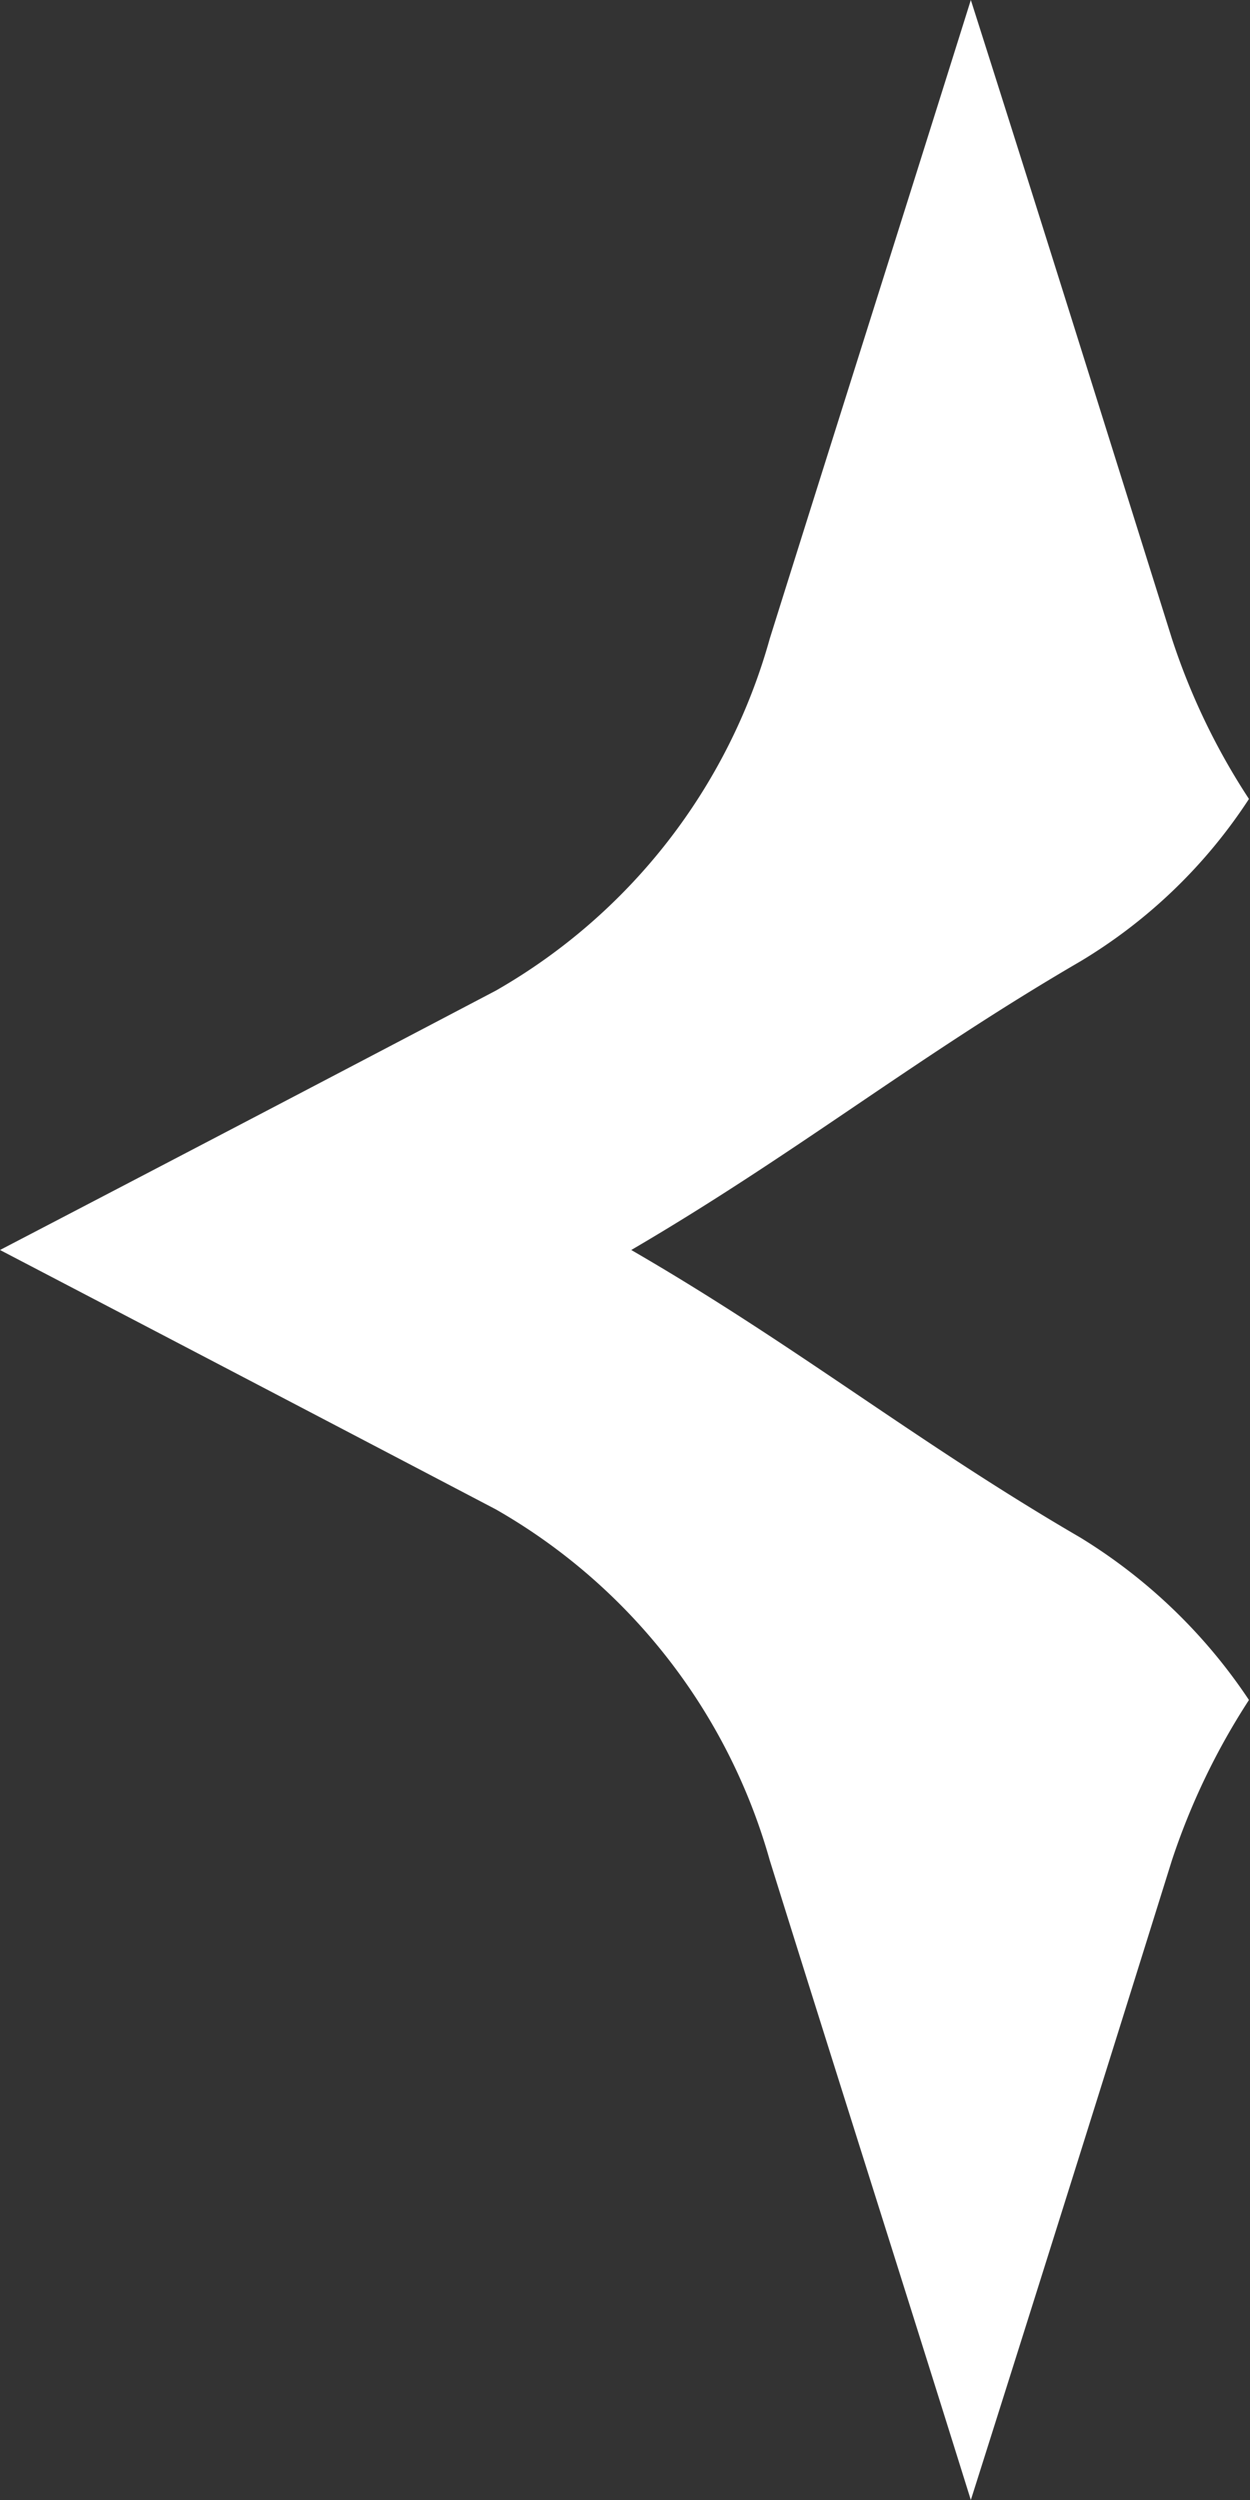
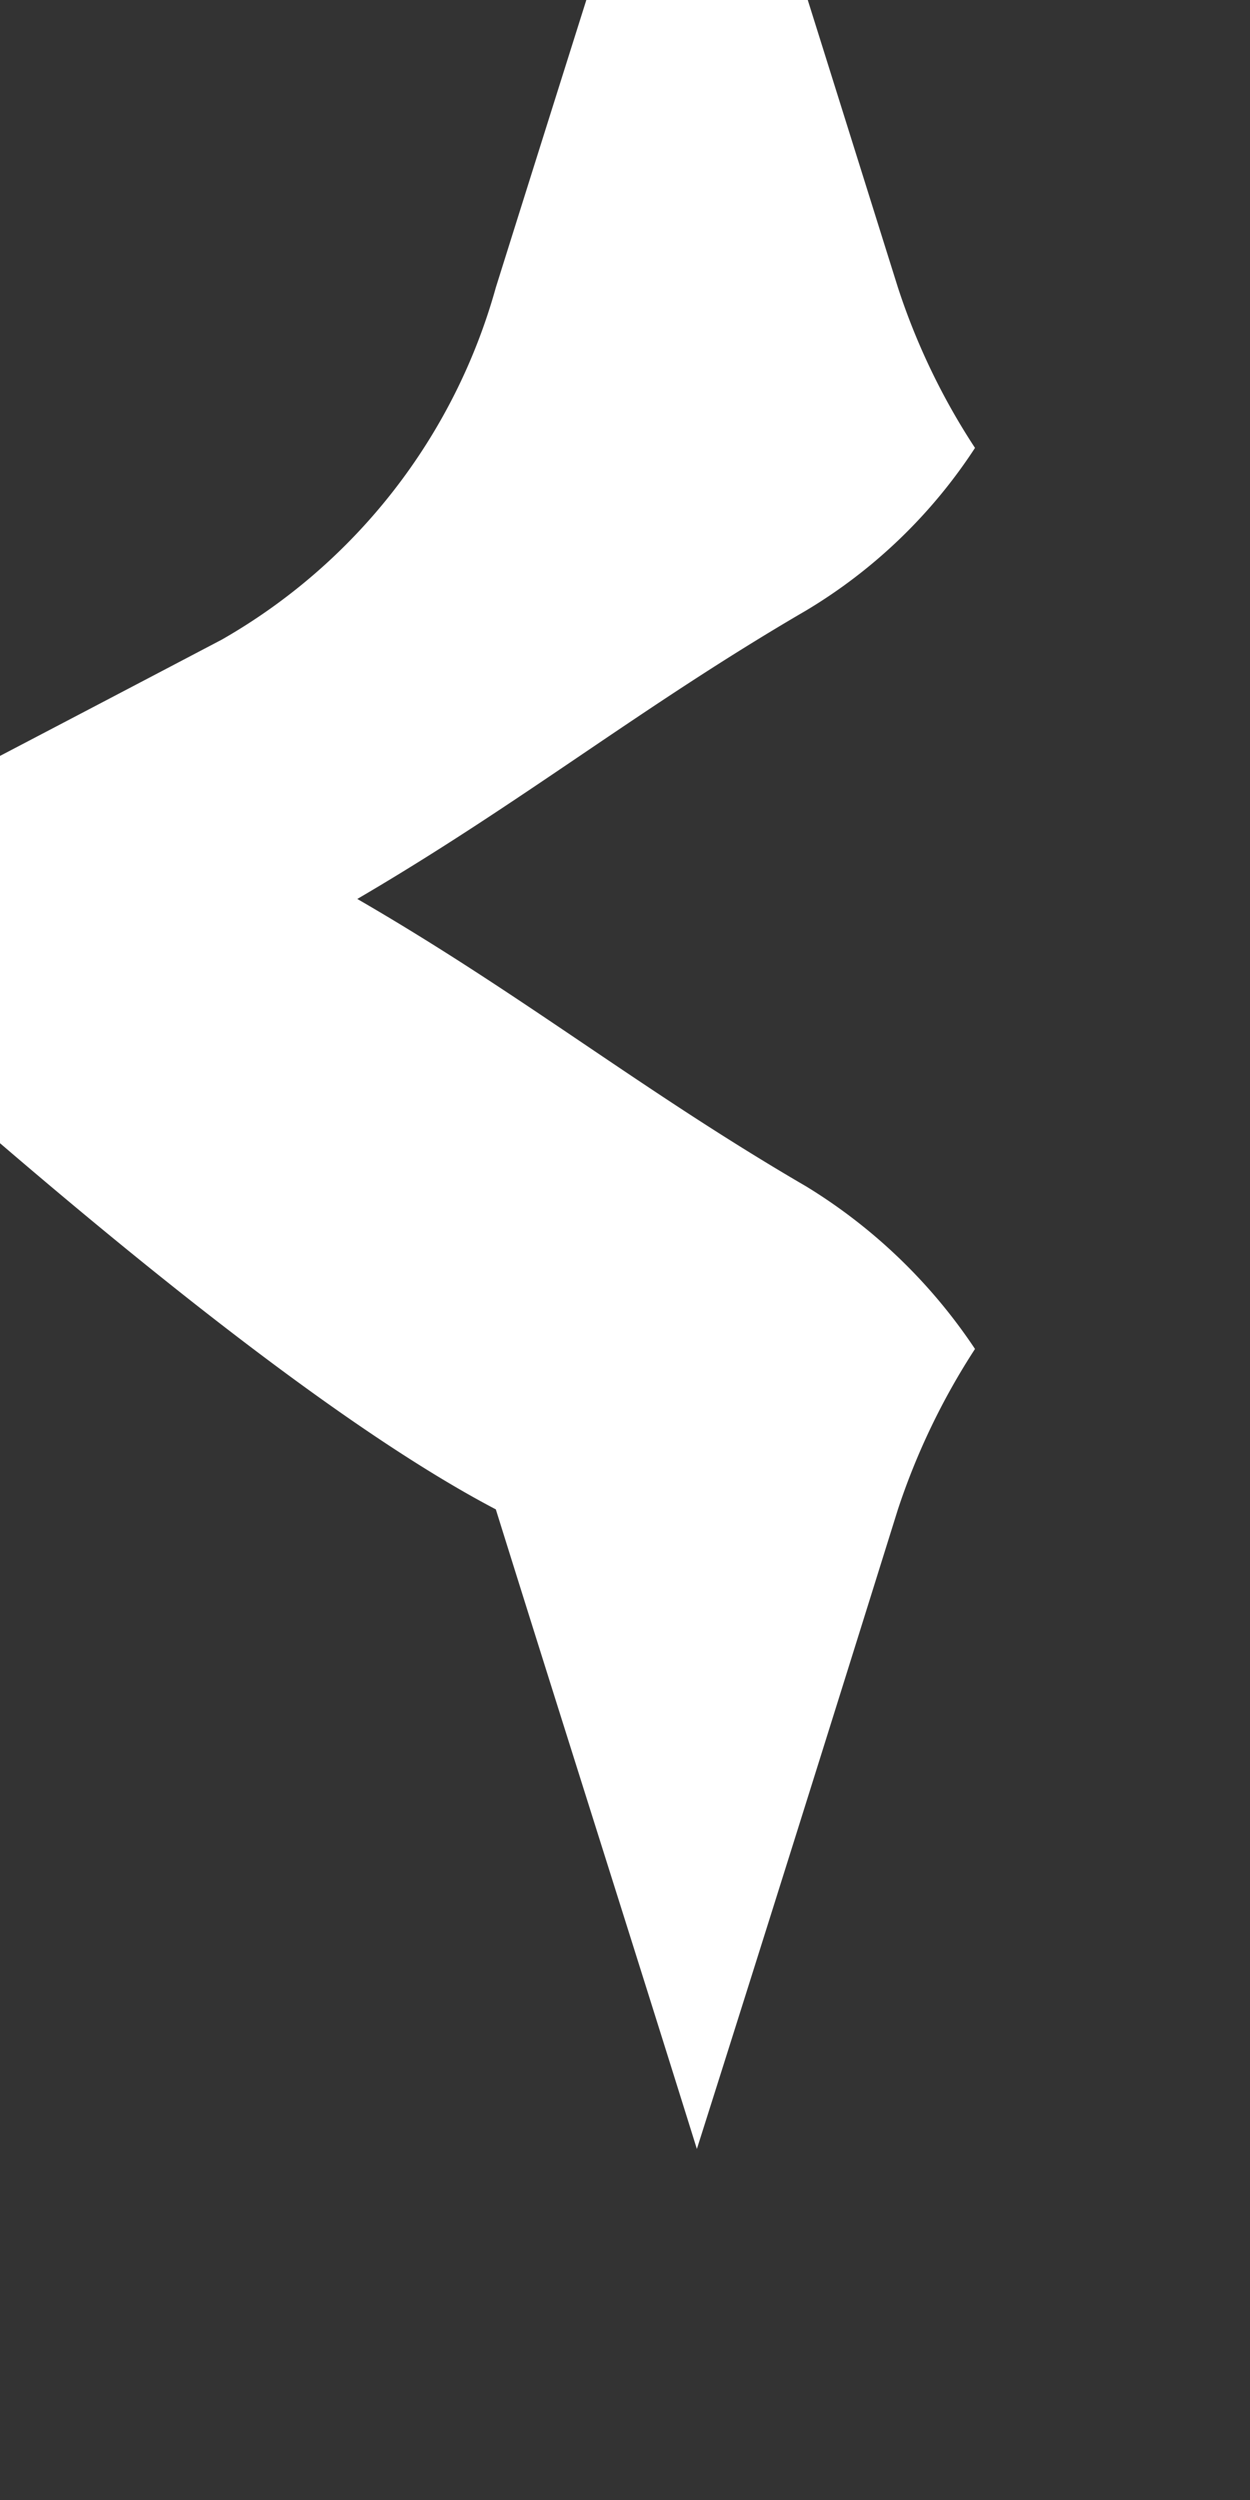
<svg xmlns="http://www.w3.org/2000/svg" width="12" height="24" viewBox="0 0 12 24">
  <rect x="0" y="0" width="12" height="24" fill="#333333" stroke="none" />
  <defs>
    <style>
      .cls-1 {
        fill: #fff;
        fill-rule: evenodd;
      }
    </style>
  </defs>
-   <path id="形状_31_拷贝_17" data-name="形状 31 拷贝 17" class="cls-1" d="M1267.76,5127.49a5.638,5.638,0,0,1,2.63,3.37c0.64,2.05,1.29,4.09,1.93,6.14,0.65-2.05,1.29-4.09,1.93-6.14a6.64,6.64,0,0,1,.74-1.54,5.211,5.211,0,0,0-1.62-1.56c-1.58-.92-2.72-1.84-4.31-2.76,1.59-.93,2.73-1.85,4.31-2.77a5,5,0,0,0,1.62-1.56,6.451,6.451,0,0,1-.74-1.54c-0.64-2.04-1.28-4.09-1.93-6.13-0.64,2.04-1.29,4.09-1.93,6.13a5.631,5.631,0,0,1-2.63,3.38q-2.37,1.245-4.76,2.49Q1265.385,5126.245,1267.76,5127.49Z" transform="translate(-1263 -5113)" />
+   <path id="形状_31_拷贝_17" data-name="形状 31 拷贝 17" class="cls-1" d="M1267.76,5127.49c0.64,2.05,1.29,4.09,1.93,6.14,0.65-2.05,1.29-4.09,1.93-6.14a6.64,6.64,0,0,1,.74-1.54,5.211,5.211,0,0,0-1.62-1.56c-1.58-.92-2.72-1.84-4.31-2.76,1.59-.93,2.73-1.85,4.31-2.77a5,5,0,0,0,1.62-1.56,6.451,6.451,0,0,1-.74-1.54c-0.64-2.04-1.28-4.09-1.93-6.13-0.64,2.04-1.29,4.09-1.93,6.13a5.631,5.631,0,0,1-2.63,3.38q-2.37,1.245-4.76,2.49Q1265.385,5126.245,1267.76,5127.49Z" transform="translate(-1263 -5113)" />
</svg>